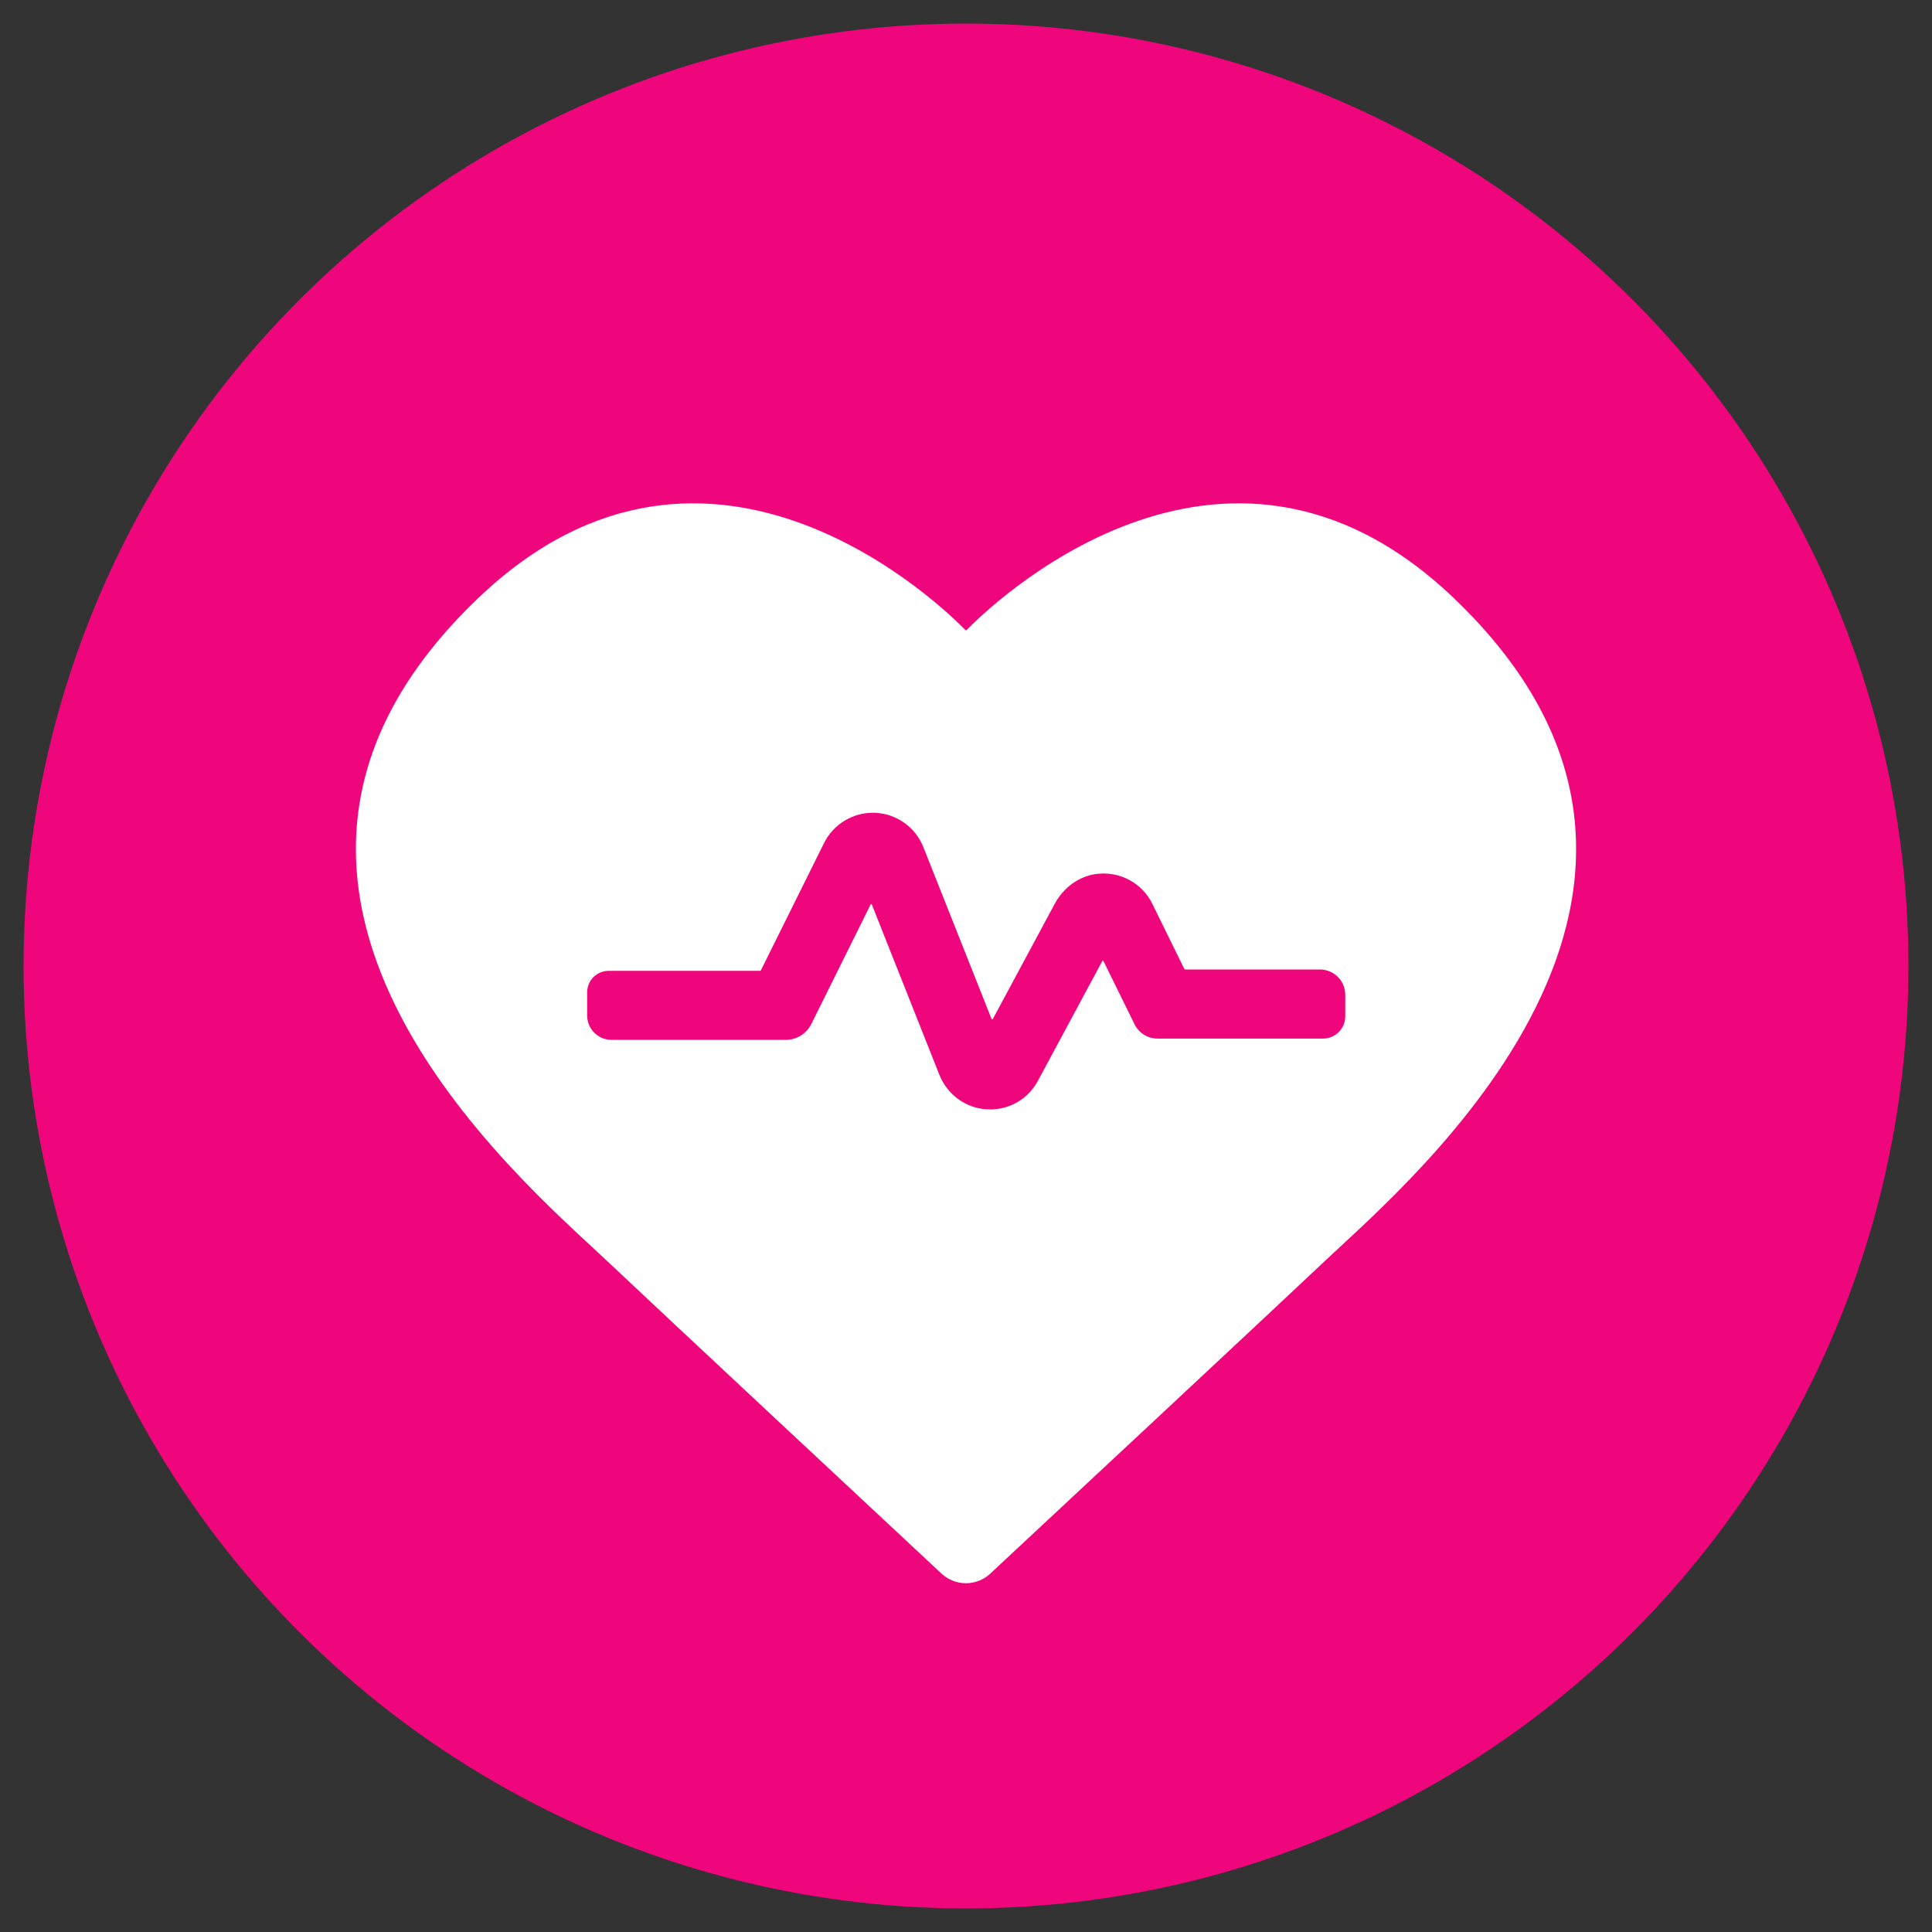
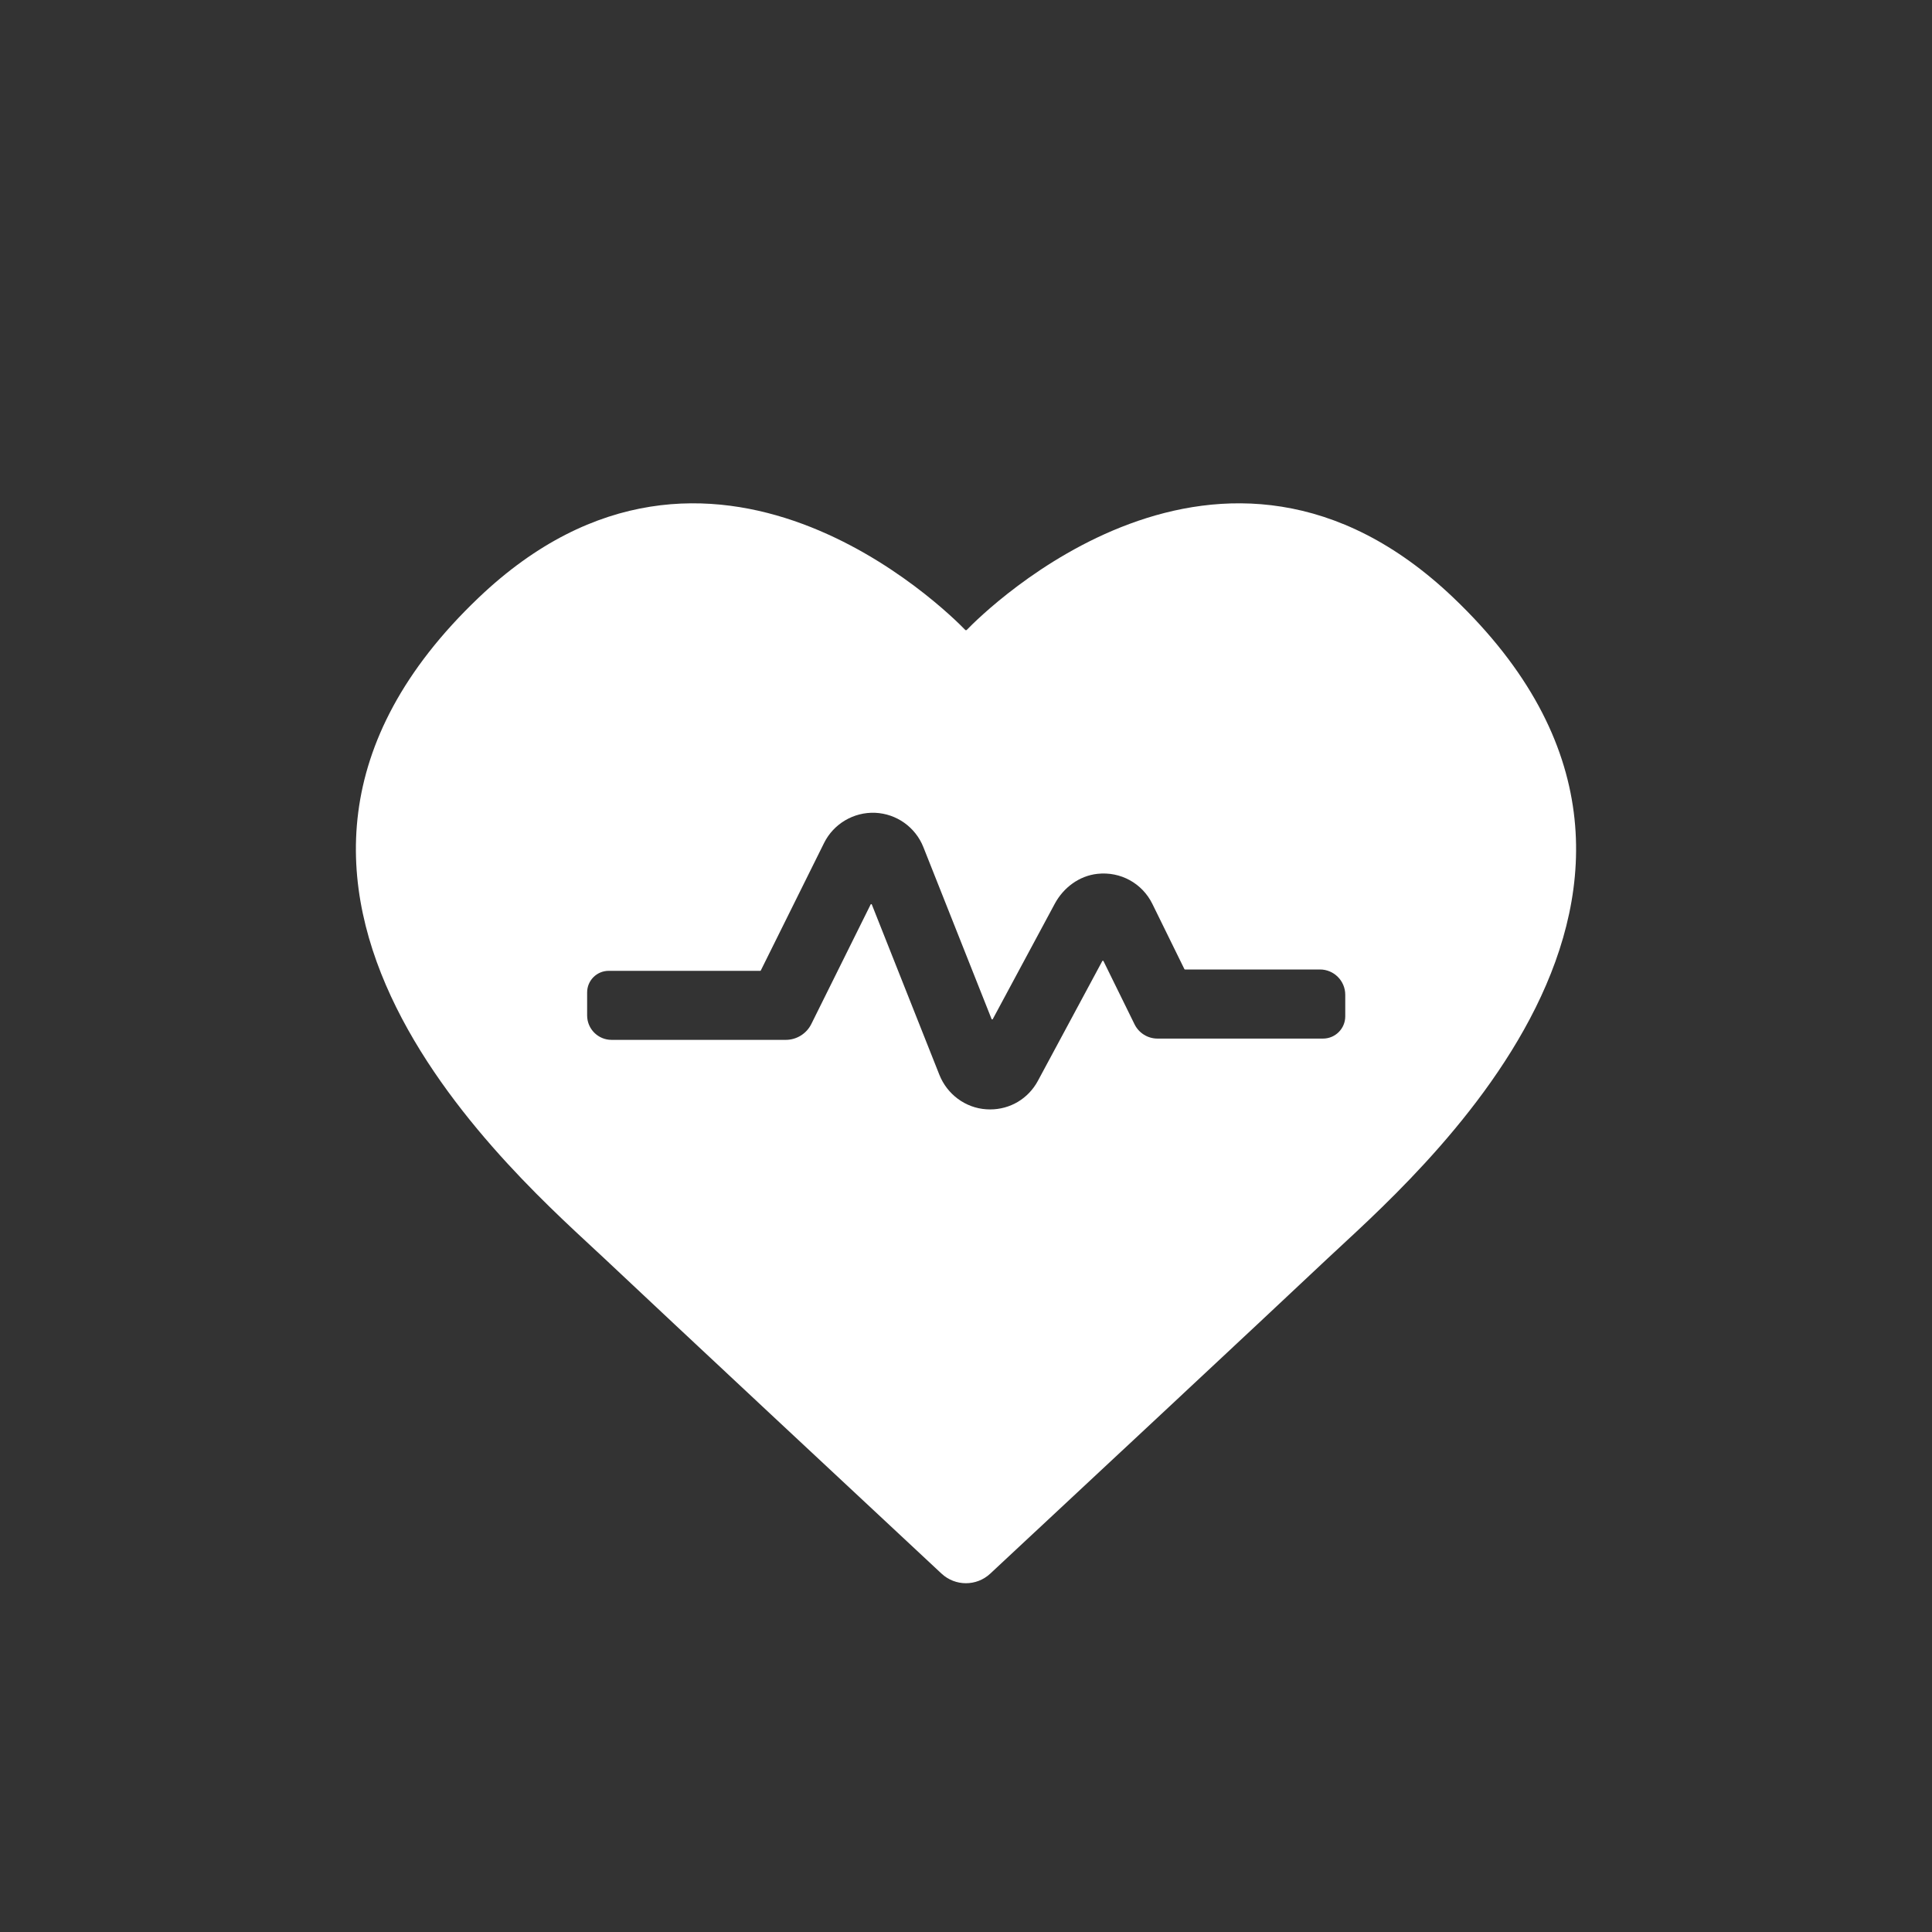
<svg xmlns="http://www.w3.org/2000/svg" version="1.1" id="Layer_1" x="0px" y="0px" viewBox="0 0 300 300" style="enable-background:new 0 0 300 300;" xml:space="preserve">
  <rect x="0" y="0" width="300" height="300" fill="#333333" stroke="none" />
  <style type="text/css">
	.st0{fill:#EF067C;}
	.st1{fill:#1A87C8;}
	.st2{fill:#8069AD;}
	.st3{fill:#F87E0F;}
	.st4{fill:#8DC33F;}
	.st5{fill:#FFFFFF;}
</style>
-   <circle class="st0" cx="150" cy="150" r="146.34" />
  <path class="st5" d="M225.67,92.8c-36.08-34.39-72.83,2.2-75.54,5c-0.08,0.08-0.18,0.08-0.26,0c-2.71-2.8-39.46-39.39-75.54-5  c-47.27,45.05,6.65,90.47,19.57,102.66c10.47,9.87,41.06,38.41,52.3,48.89c2.14,1.99,5.44,1.99,7.57,0  c10.92-10.18,42.34-39.47,52.33-48.89C219.02,183.28,272.94,137.85,225.67,92.8z M208.89,157.82c0,1.9-1.54,3.45-3.45,3.45h-25.71  c-1.51,0-2.89-0.86-3.56-2.22l-4.82-9.81c-0.04-0.08-0.15-0.08-0.19,0l-9.99,18.58c-1.49,2.78-4.31,4.45-7.42,4.45  c-0.2,0-0.4-0.01-0.6-0.02c-3.26-0.21-6.09-2.34-7.29-5.37l-10.48-26.42c-0.03-0.09-0.15-0.09-0.19-0.01l-9.21,18.56  c-0.75,1.51-2.29,2.46-3.97,2.46H94.96c-2.09,0-3.79-1.7-3.79-3.79v-3.58c0-1.85,1.5-3.35,3.35-3.35h23.53  c0.04,0,0.08-0.02,0.09-0.06l9.82-19.79c1.48-2.98,4.59-4.82,7.92-4.69c3.33,0.14,6.27,2.23,7.5,5.33l10.59,26.69  c0.03,0.08,0.15,0.09,0.19,0.01l9.62-17.9c1.35-2.51,3.79-4.34,6.62-4.65c3.62-0.4,6.98,1.49,8.54,4.67l4.97,10.12  c0.02,0.04,0.05,0.06,0.1,0.06h20.95c2.17,0,3.93,1.76,3.93,3.93V157.82z" />
</svg>